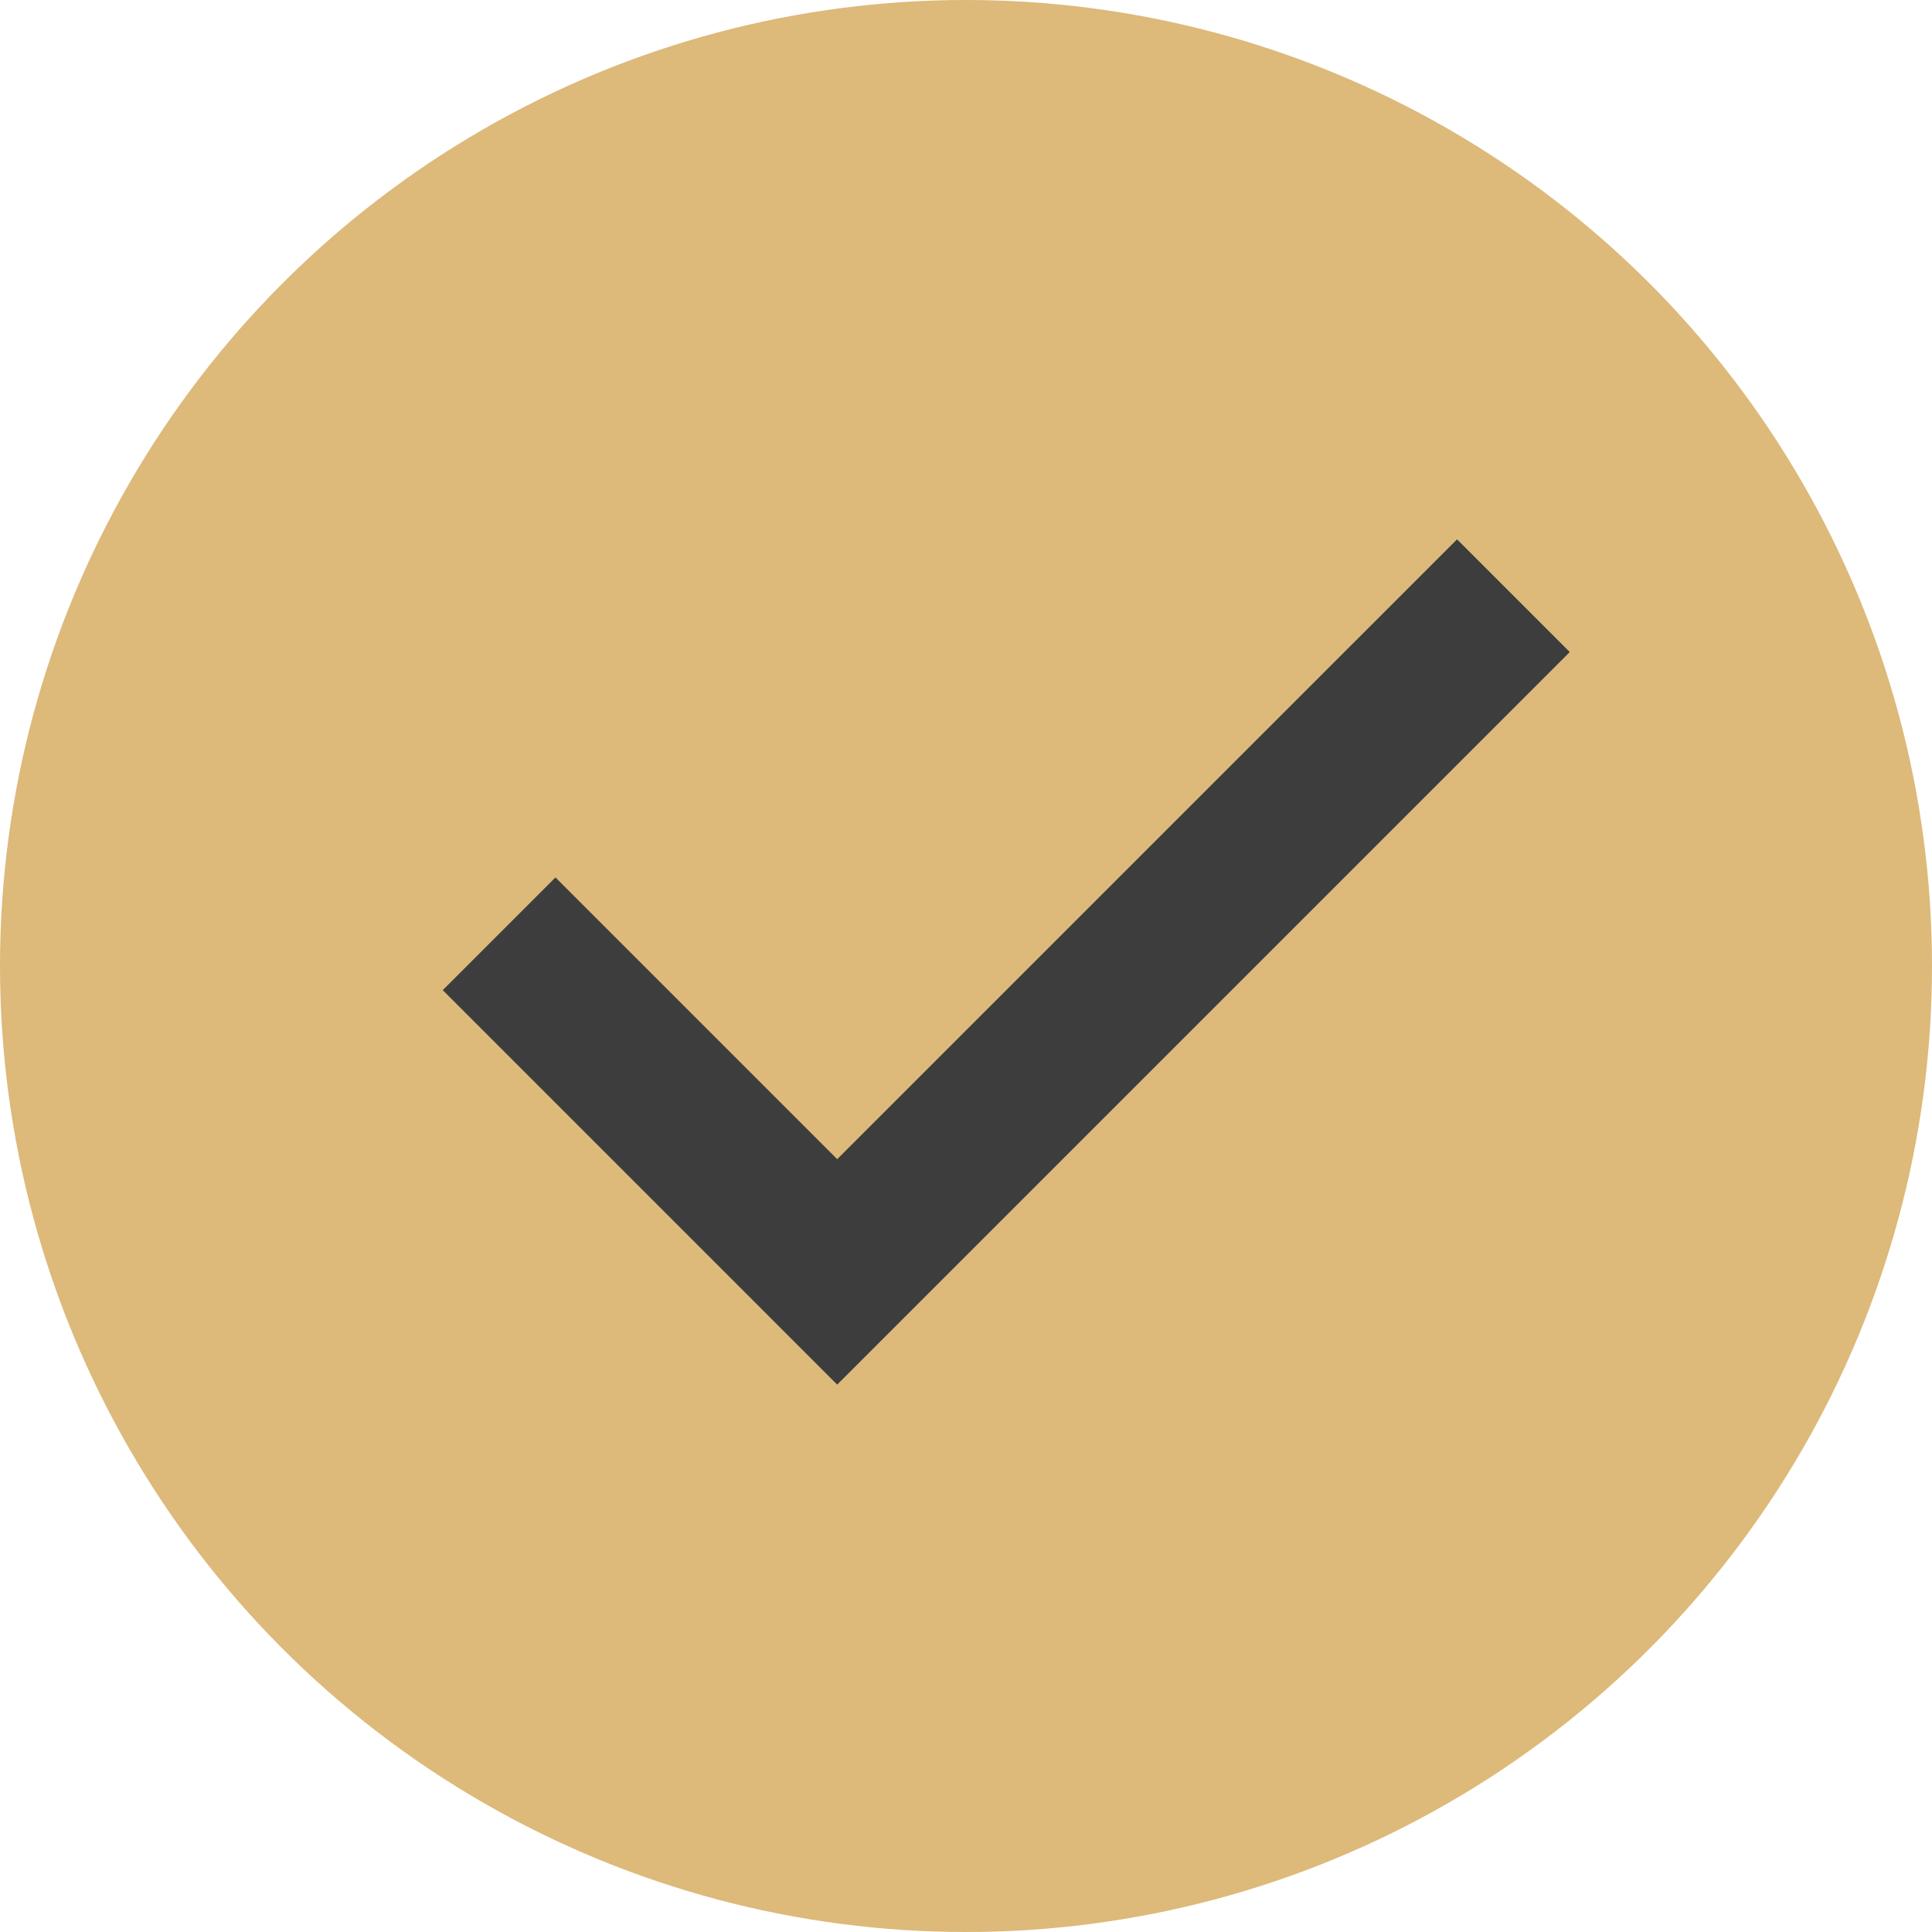
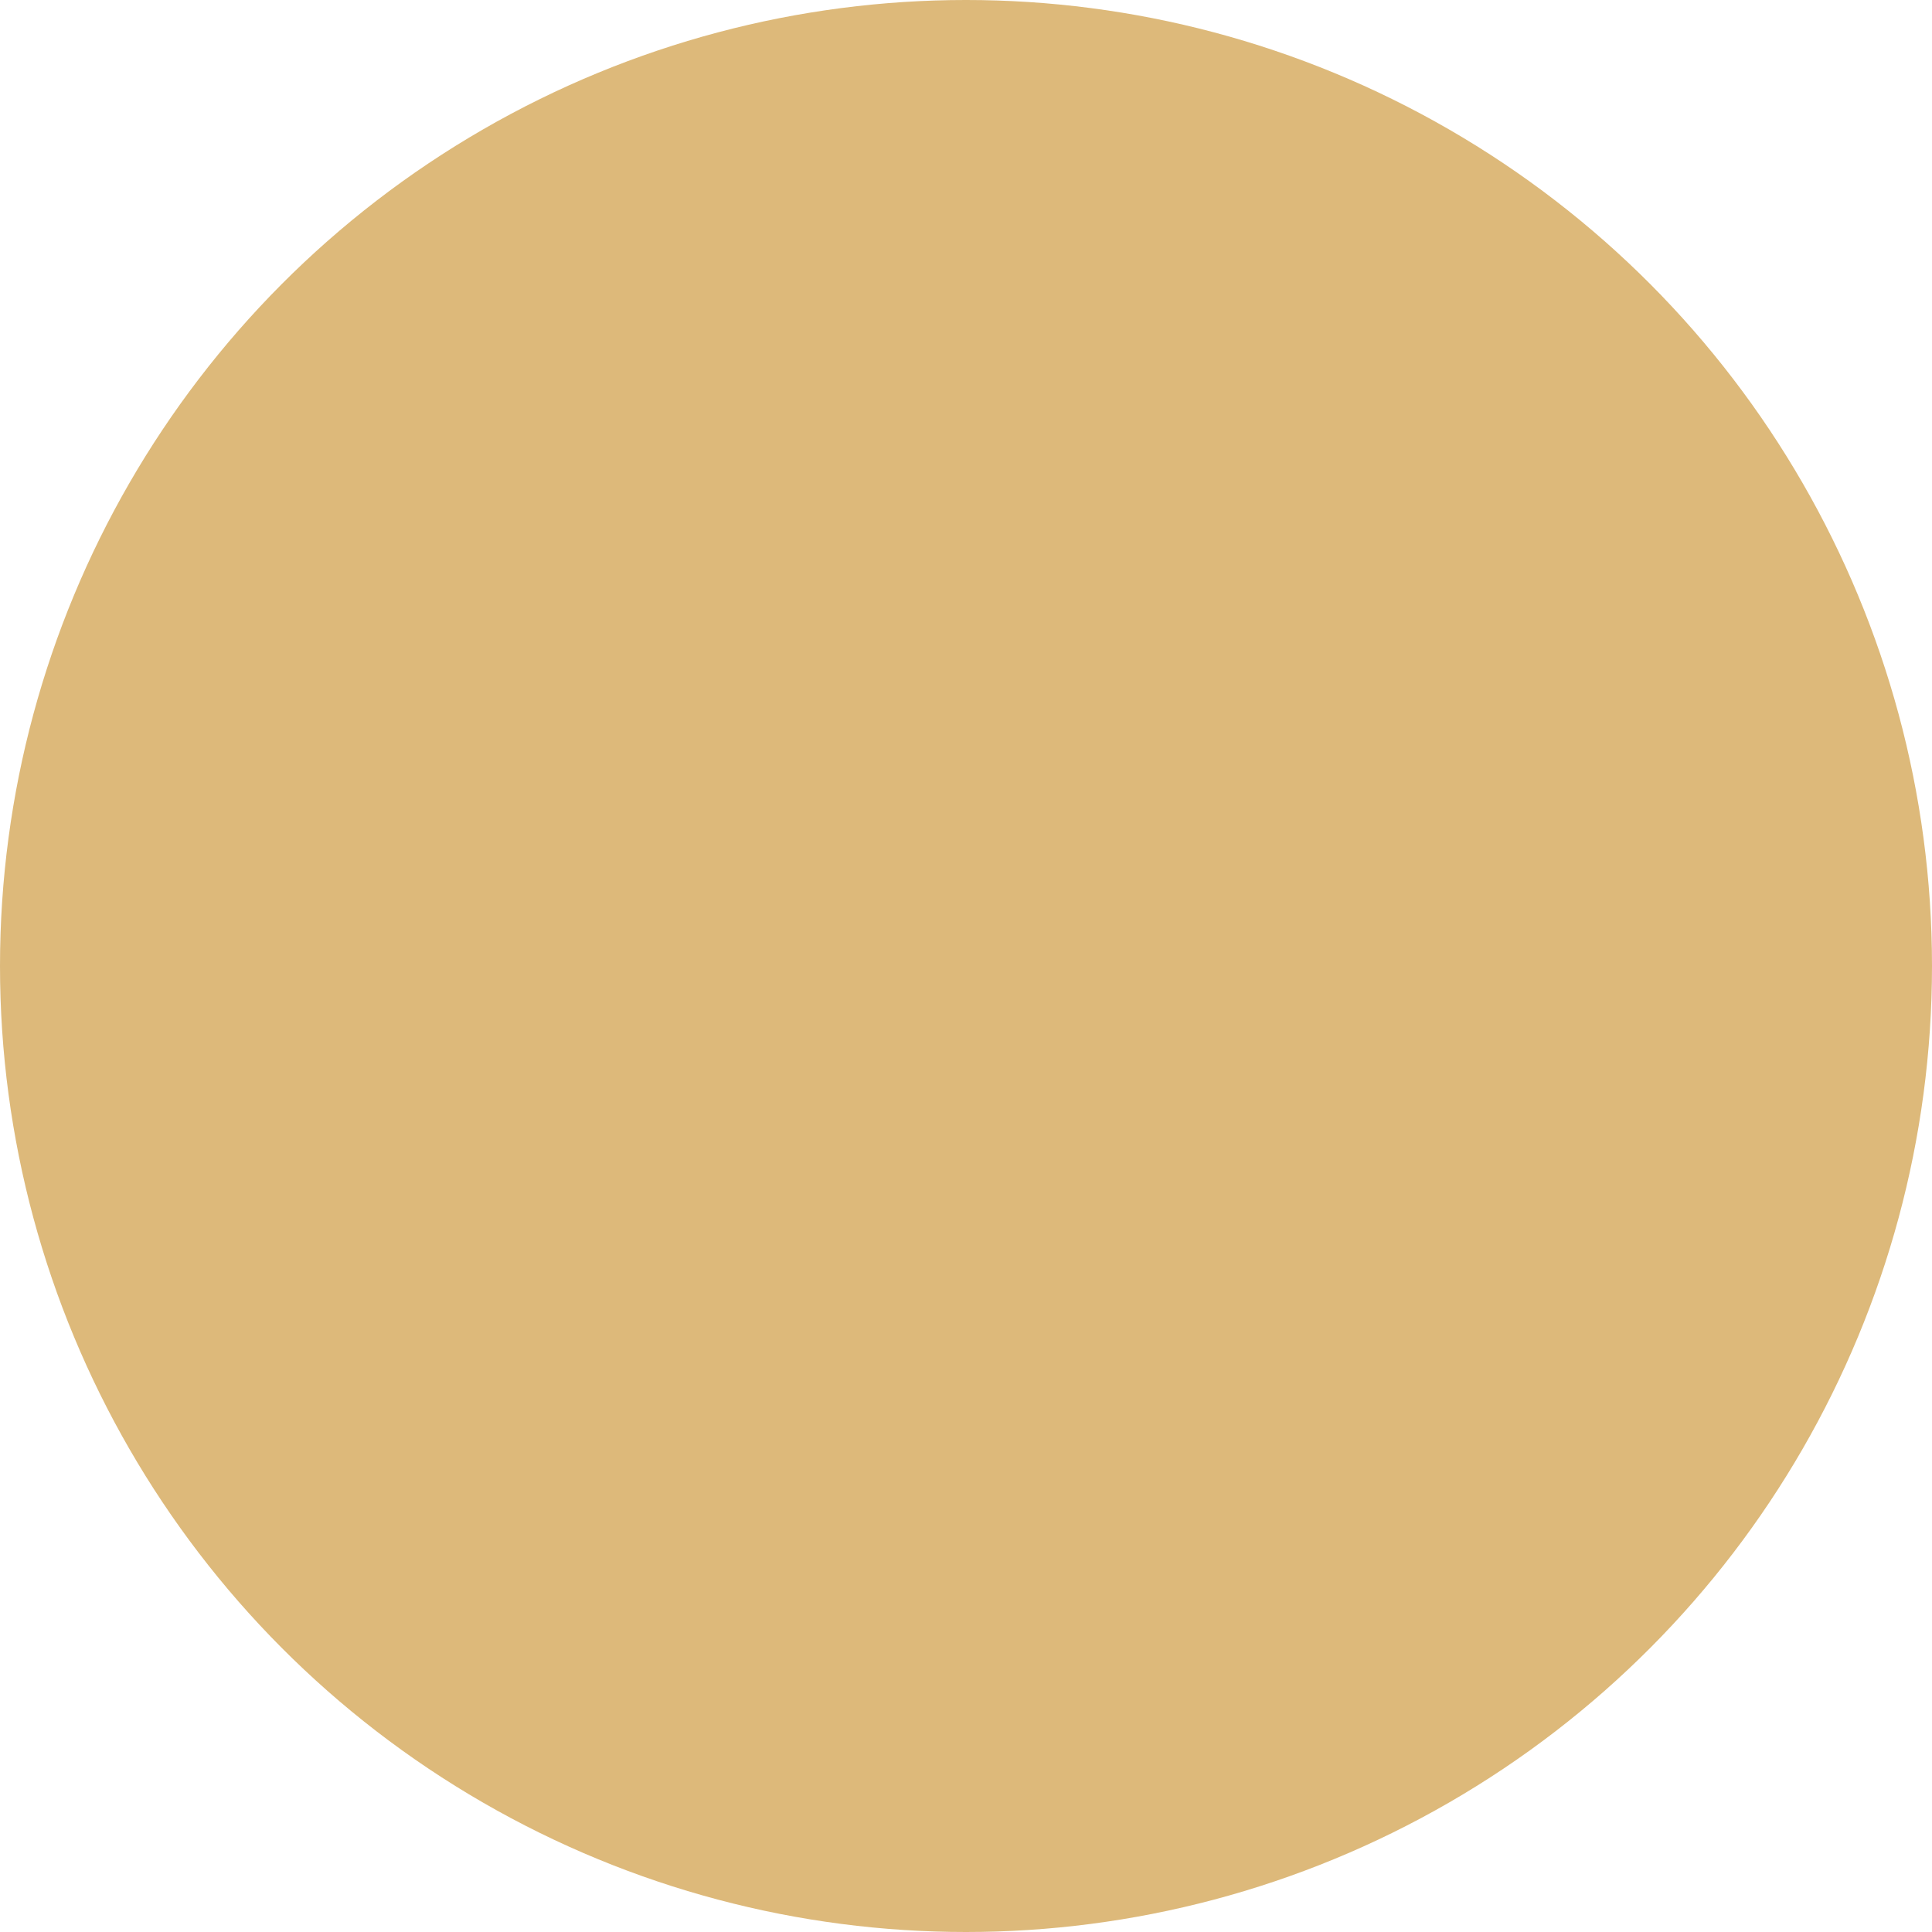
<svg xmlns="http://www.w3.org/2000/svg" width="240" height="240" viewBox="0 0 240 240" fill="none">
  <circle cx="120" cy="120" r="120" fill="#DDB97A" />
-   <path d="M55 123L69 109L104 144L181 67L195 81L104 172L55 123Z" fill="#3D3D3D" />
</svg>